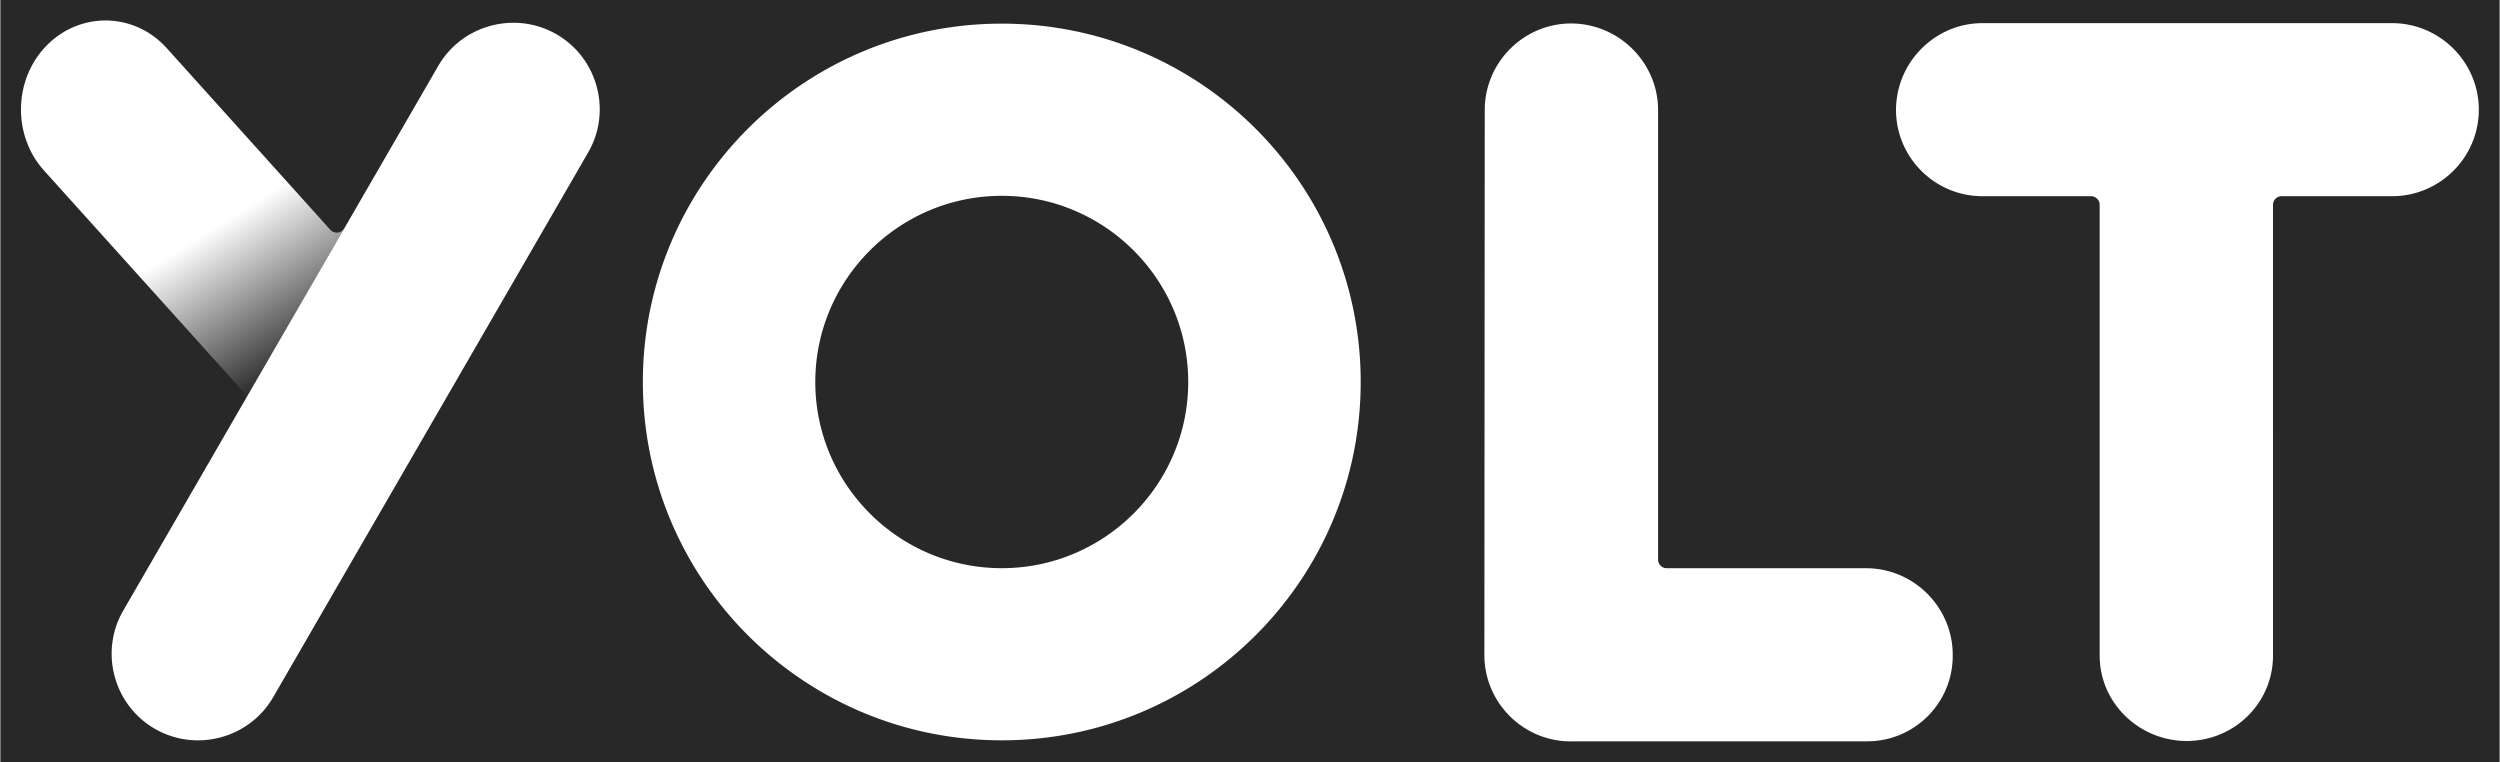
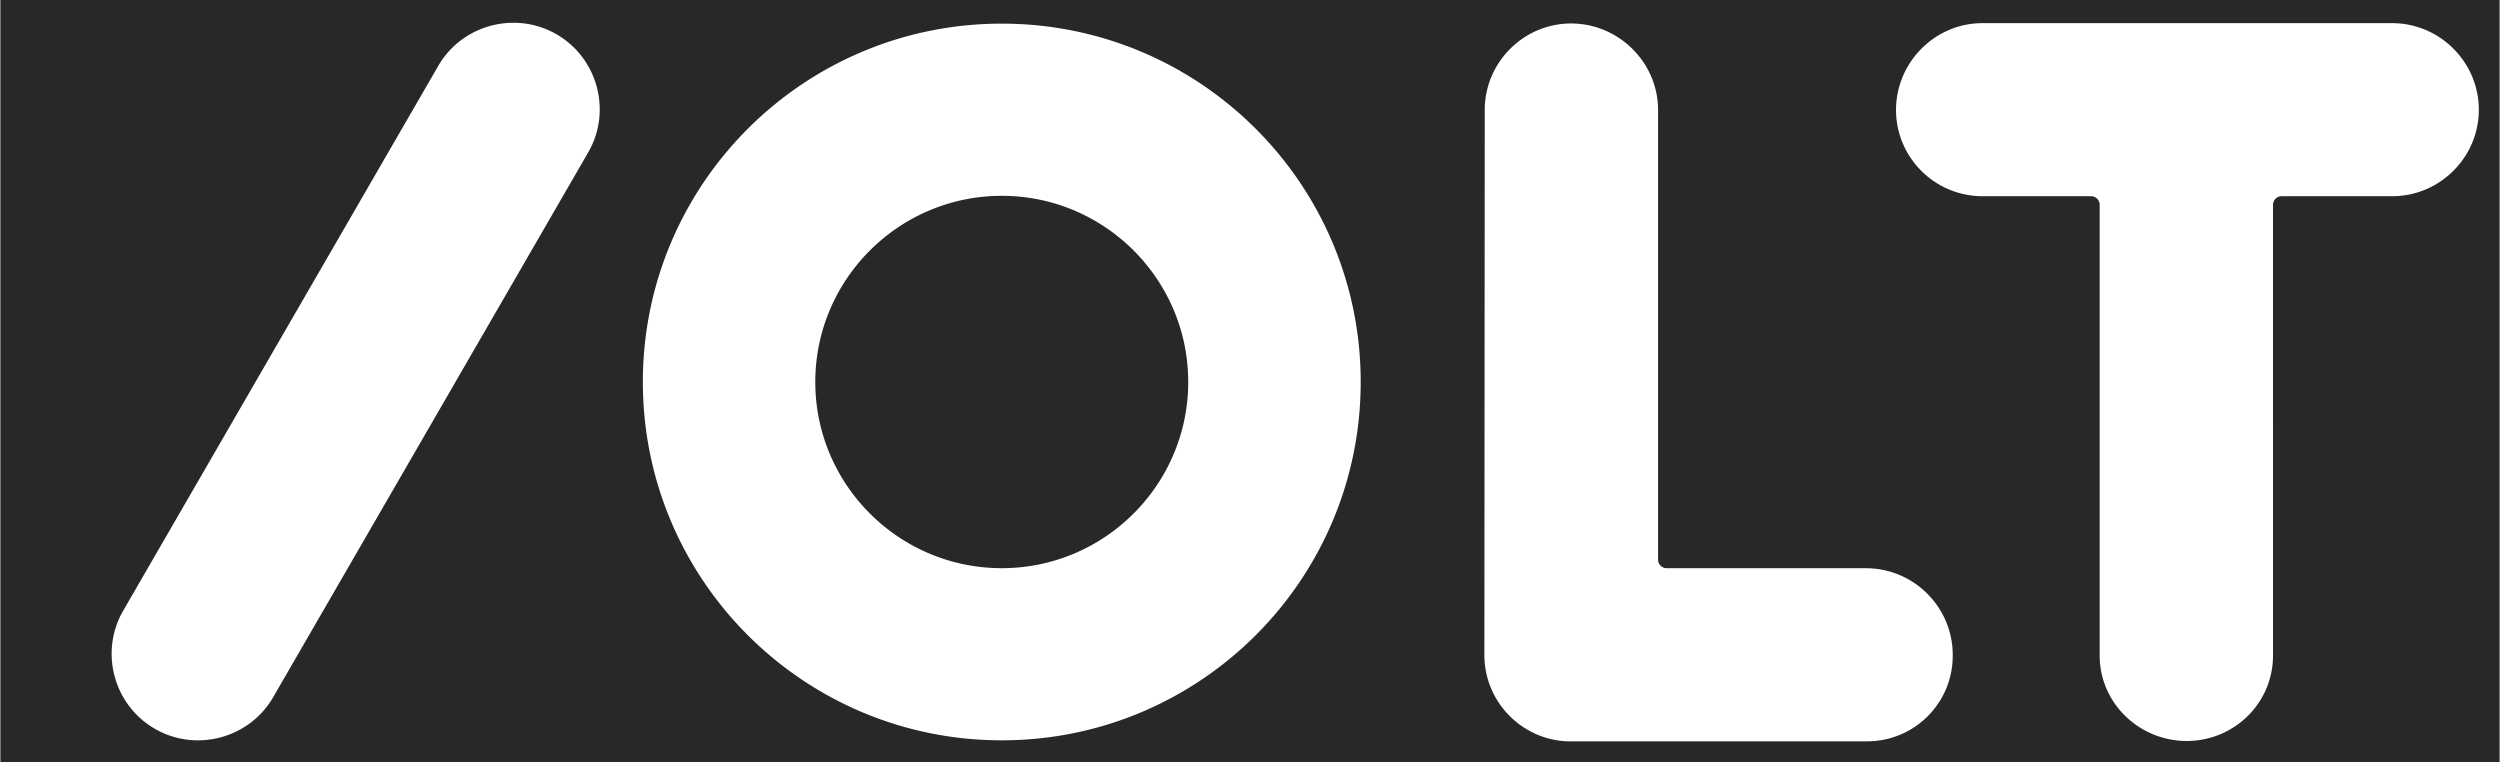
<svg xmlns="http://www.w3.org/2000/svg" viewBox="0 0 610 186" width="2500" height="762">
  <rect x="0" y="0" width="610" height="186" fill="#808080" stroke="none" />
  <linearGradient id="a" gradientUnits="userSpaceOnUse" x1="72.763" x2="19.843" y1="89.776" y2="5.086">
    <stop offset="0" stop-color="#fff" stop-opacity="0" />
    <stop offset=".4" stop-color="#fff" />
  </linearGradient>
  <path d="M0 0h610v186H0z" opacity=".69" />
-   <path d="M25.57 5c-5.09.02-10.18 1.99-14.15 5.95-4.25 4.24-6.4 9.97-6.42 15.72v.13c.02 5.33 1.87 10.66 5.61 14.81l48.6 53.95c.61.68.71 1.68.26 2.47l.04.04 24.43-42.32-.02-.01c-.72 1.24-2.44 1.42-3.41.35L40.55 11.72C36.54 7.27 31.14 5.02 25.71 5z" fill="url(#a)" />
  <g fill="#fff">
    <path d="M106.85 16.1l-76.9 132.97c-5.81 10.05-2.33 23.03 7.74 28.83 10.07 5.81 23.07 2.33 28.88-7.73L143.46 37.2c5.81-10.05 2.33-23.03-7.74-28.83a20.93 20.93 0 0 0-10.51-2.81c-7.32 0-14.46 3.78-18.36 10.54zM244.41 5.77c48.38 0 87.61 39.16 87.61 87.47s-39.23 87.47-87.61 87.47-87.61-39.16-87.61-87.47 39.23-87.47 87.61-87.47zm0 132.92c25.1 0 45.51-20.39 45.51-45.45 0-25.05-20.41-45.44-45.51-45.44s-45.52 20.39-45.52 45.44c0 25.06 20.42 45.45 45.52 45.45zM362.3 26.85l-.09 133.04c0 11.61 9.47 21.08 21.09 21.08l-.04-.02h72.39c11.53 0 20.88-9.34 20.88-20.86v-.25c0-11.63-9.52-21.14-21.16-21.14h-48.65a2.11 2.11 0 0 1-2.11-2.11V26.85c0-11.6-9.61-21.11-21.23-21.12-11.61.01-21.08 9.51-21.08 21.12zm21.06-21.12h.04zM483.79 5.65c-11.62 0-21.09 9.59-21.1 21.19.01 11.61 9.48 21.05 21.1 21.05h26.5c1.16 0 2.11.95 2.11 2.11v110.01c0 11.6 9.63 20.84 21.24 20.86 11.62-.02 21.07-9.26 21.07-20.86V50c0-1.16.94-2.11 2.11-2.11h26.99c11.63 0 21.14-9.5 21.14-21.1 0-11.63-9.53-21.14-21.17-21.14zm-21.1 21.21v-.03zm70.93 154.01h.05-.05z" />
  </g>
</svg>